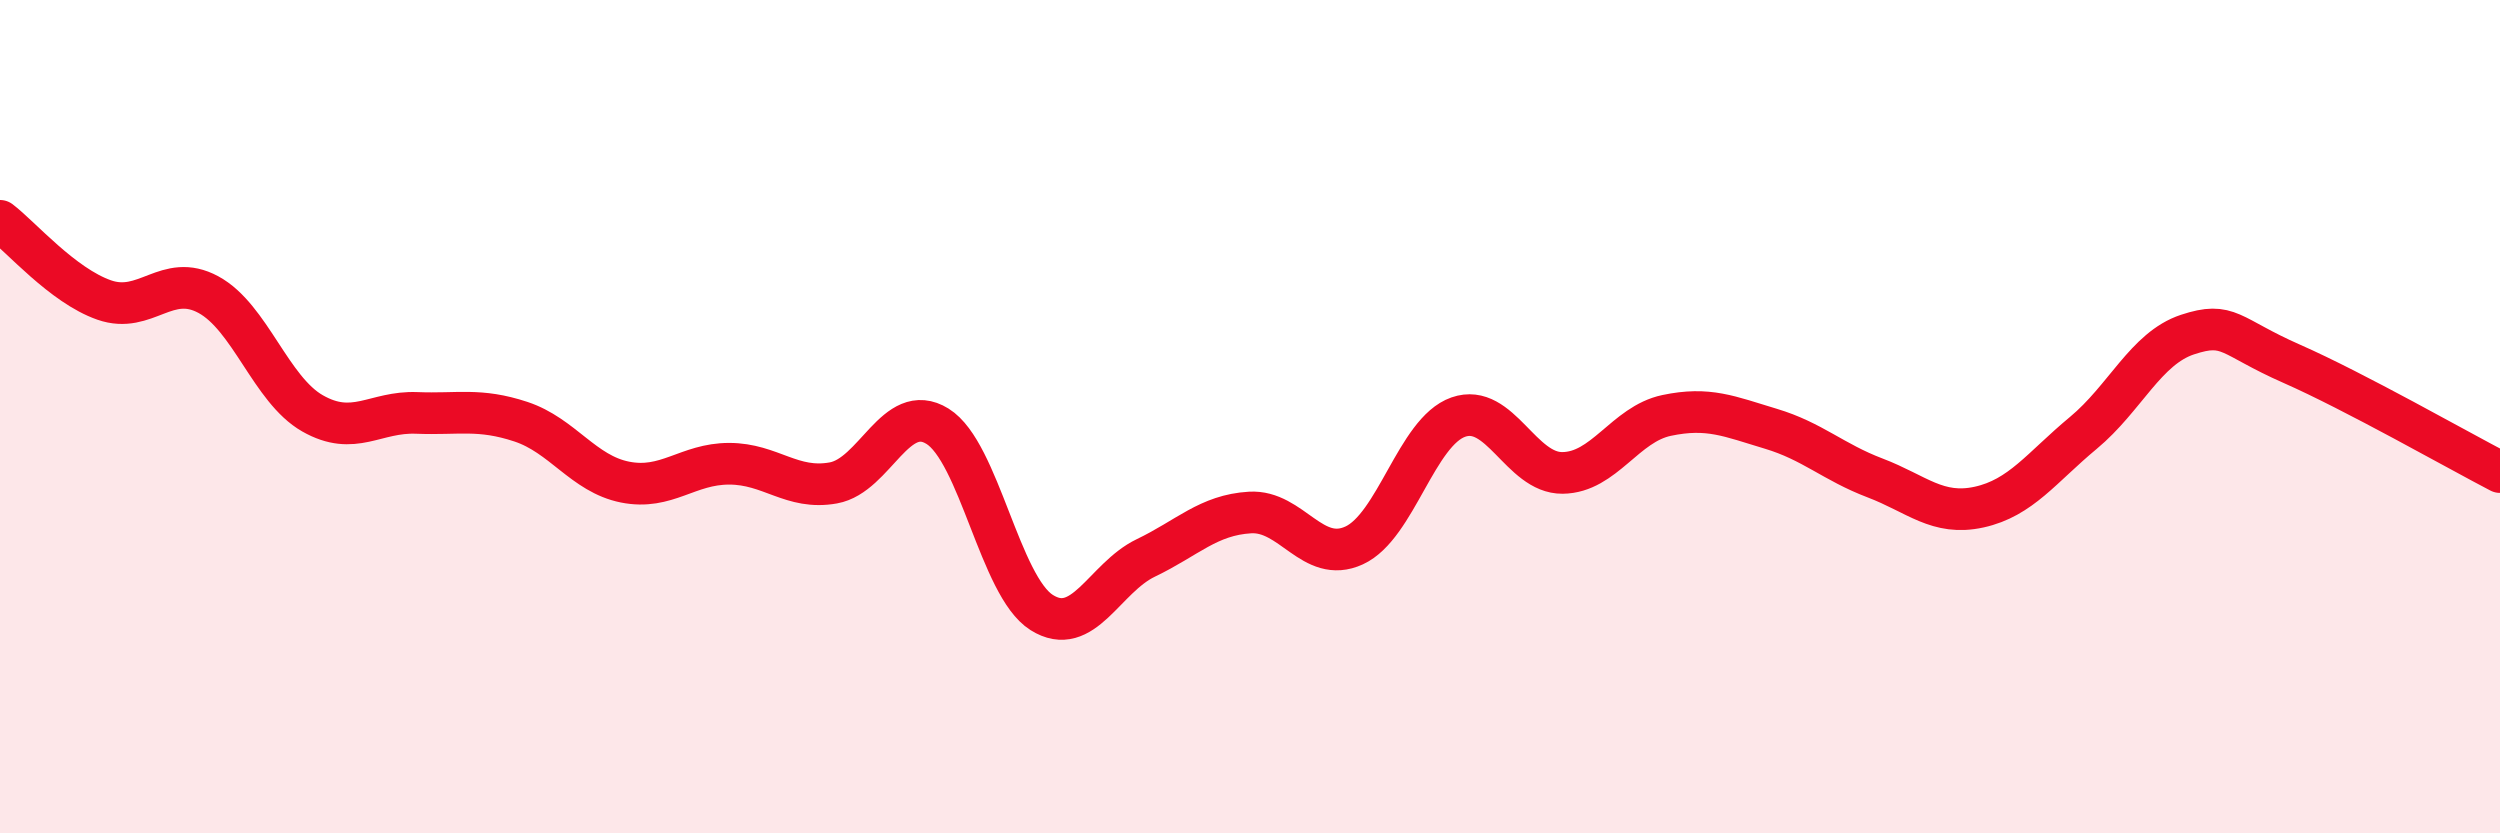
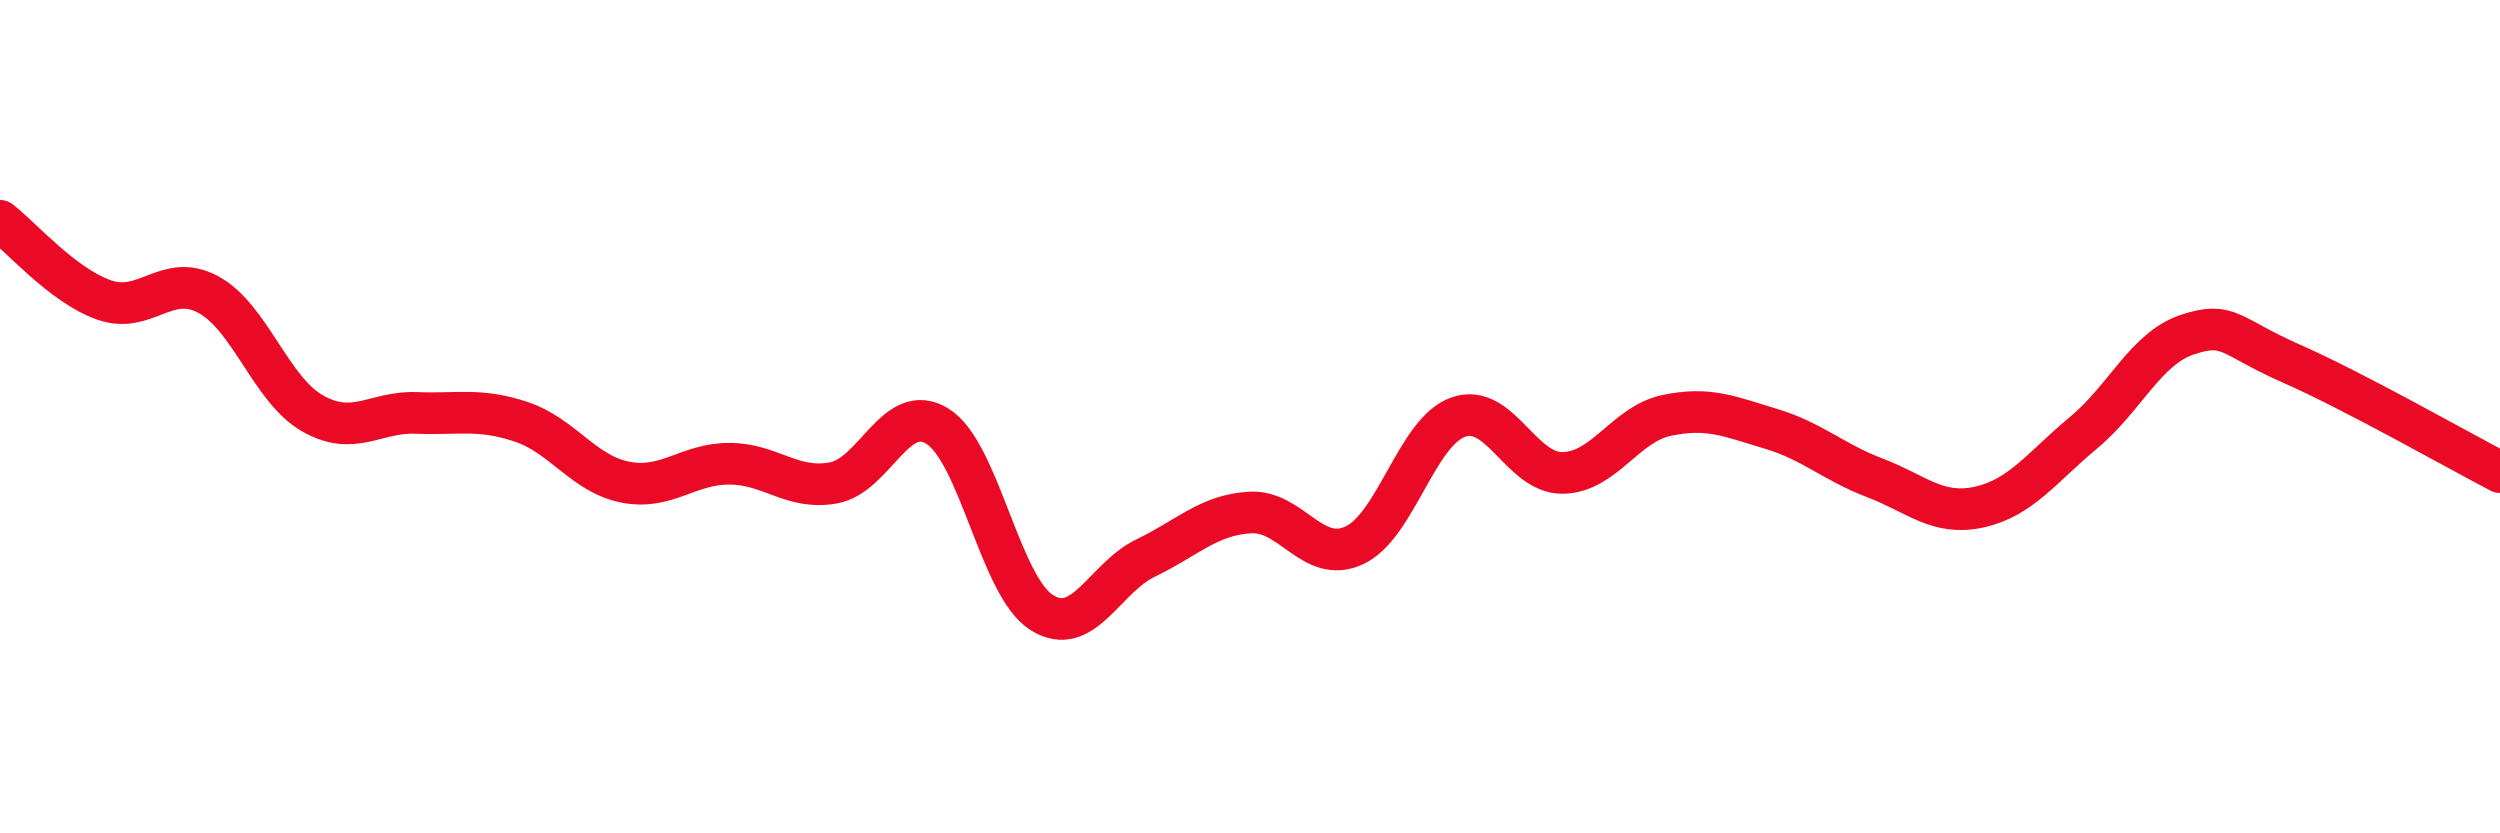
<svg xmlns="http://www.w3.org/2000/svg" width="60" height="20" viewBox="0 0 60 20">
-   <path d="M 0,5.3 C 0.5,5.68 1.5,6.85 2.5,7.2 C 3.5,7.55 4,6.53 5,7.07 C 6,7.61 6.5,9.35 7.5,9.92 C 8.5,10.49 9,9.87 10,9.91 C 11,9.95 11.5,9.79 12.5,10.12 C 13.5,10.45 14,11.37 15,11.57 C 16,11.77 16.5,11.13 17.5,11.13 C 18.5,11.13 19,11.77 20,11.59 C 21,11.41 21.5,9.61 22.5,10.23 C 23.5,10.85 24,14.07 25,14.7 C 26,15.33 26.5,13.87 27.5,13.39 C 28.5,12.91 29,12.36 30,12.3 C 31,12.24 31.5,13.55 32.5,13.09 C 33.5,12.63 34,10.36 35,10.01 C 36,9.66 36.5,11.36 37.5,11.35 C 38.5,11.34 39,10.18 40,9.97 C 41,9.76 41.5,9.99 42.5,10.29 C 43.5,10.59 44,11.09 45,11.47 C 46,11.85 46.5,12.39 47.5,12.17 C 48.5,11.95 49,11.22 50,10.39 C 51,9.56 51.5,8.36 52.5,8.03 C 53.5,7.7 53.5,8.07 55,8.73 C 56.5,9.39 59,10.81 60,11.33L60 20L0 20Z" fill="#EB0A25" opacity="0.1" stroke-linecap="round" stroke-linejoin="round" />
  <path d="M 0,5.3 C 0.5,5.68 1.5,6.85 2.5,7.2 C 3.5,7.55 4,6.53 5,7.07 C 6,7.61 6.5,9.35 7.5,9.92 C 8.5,10.49 9,9.87 10,9.91 C 11,9.95 11.5,9.79 12.5,10.12 C 13.5,10.45 14,11.37 15,11.57 C 16,11.77 16.5,11.13 17.5,11.13 C 18.5,11.13 19,11.77 20,11.59 C 21,11.41 21.5,9.61 22.5,10.23 C 23.5,10.85 24,14.07 25,14.7 C 26,15.33 26.5,13.87 27.5,13.39 C 28.5,12.91 29,12.36 30,12.3 C 31,12.24 31.5,13.55 32.5,13.09 C 33.5,12.63 34,10.36 35,10.01 C 36,9.66 36.5,11.36 37.5,11.35 C 38.5,11.34 39,10.18 40,9.97 C 41,9.76 41.5,9.99 42.5,10.29 C 43.5,10.59 44,11.09 45,11.47 C 46,11.85 46.5,12.39 47.5,12.17 C 48.5,11.95 49,11.22 50,10.39 C 51,9.56 51.5,8.36 52.5,8.03 C 53.5,7.7 53.5,8.07 55,8.73 C 56.5,9.39 59,10.81 60,11.33" stroke="#EB0A25" stroke-width="1" fill="none" stroke-linecap="round" stroke-linejoin="round" />
</svg>